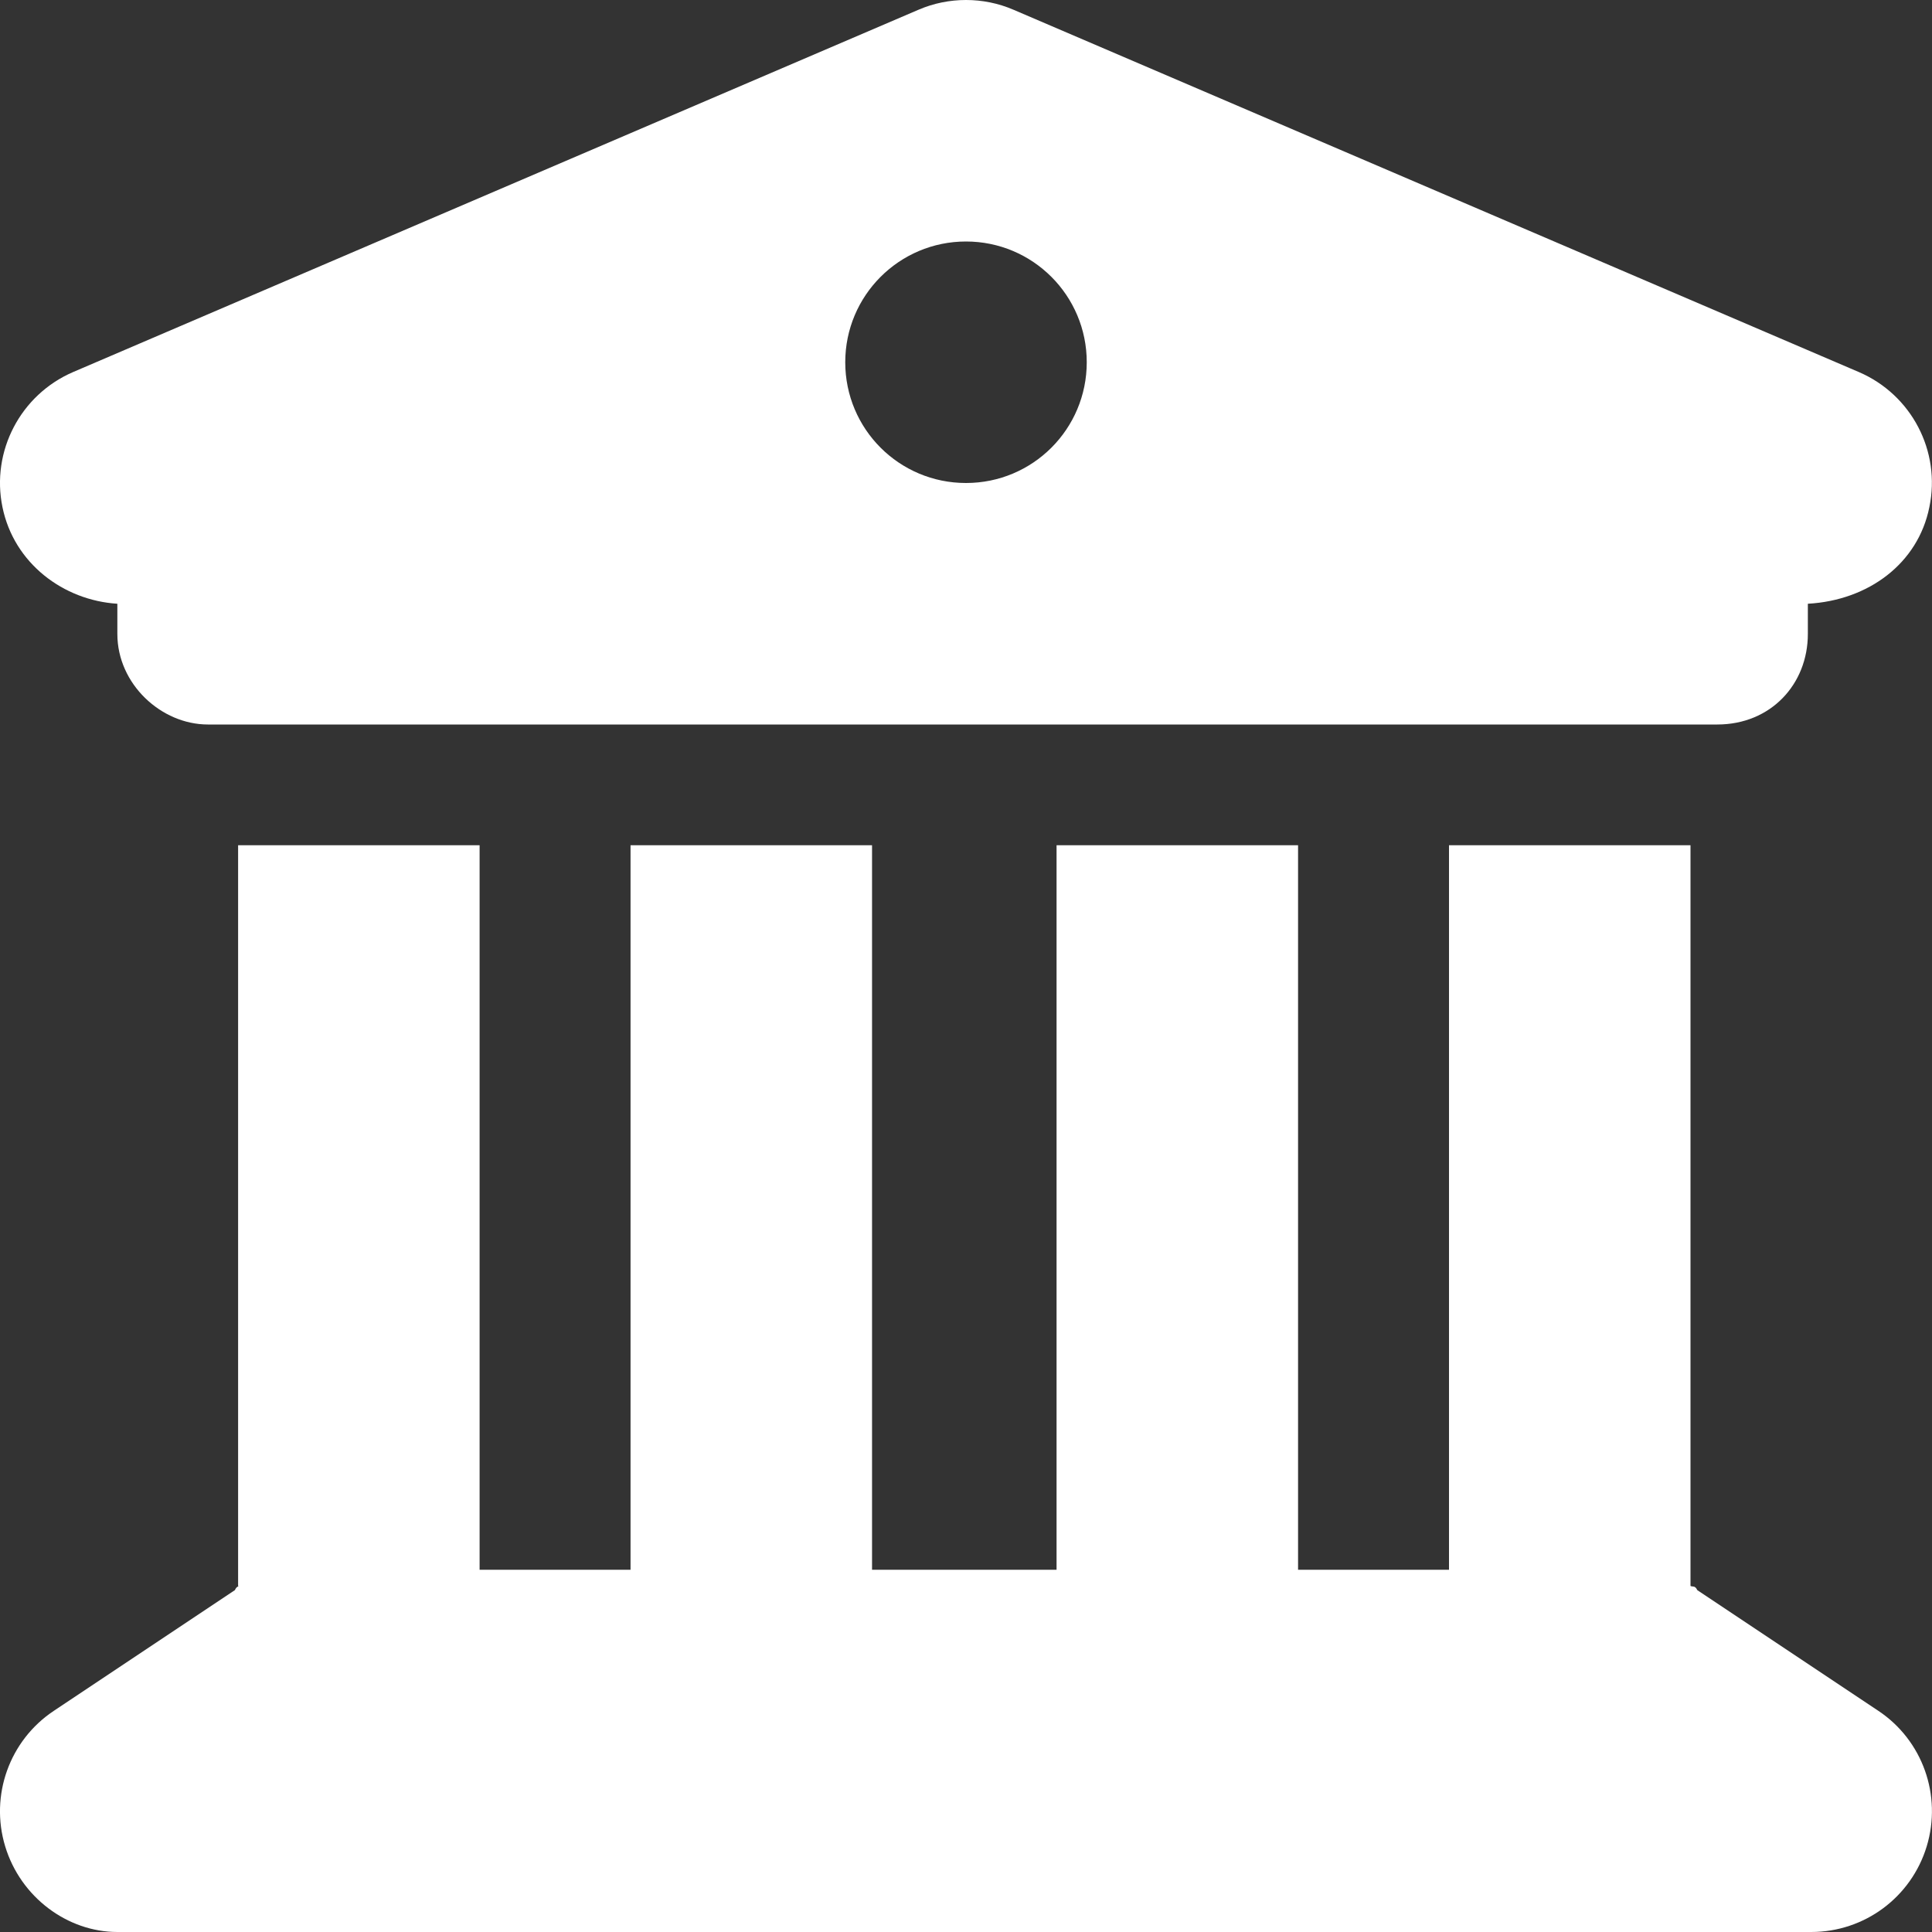
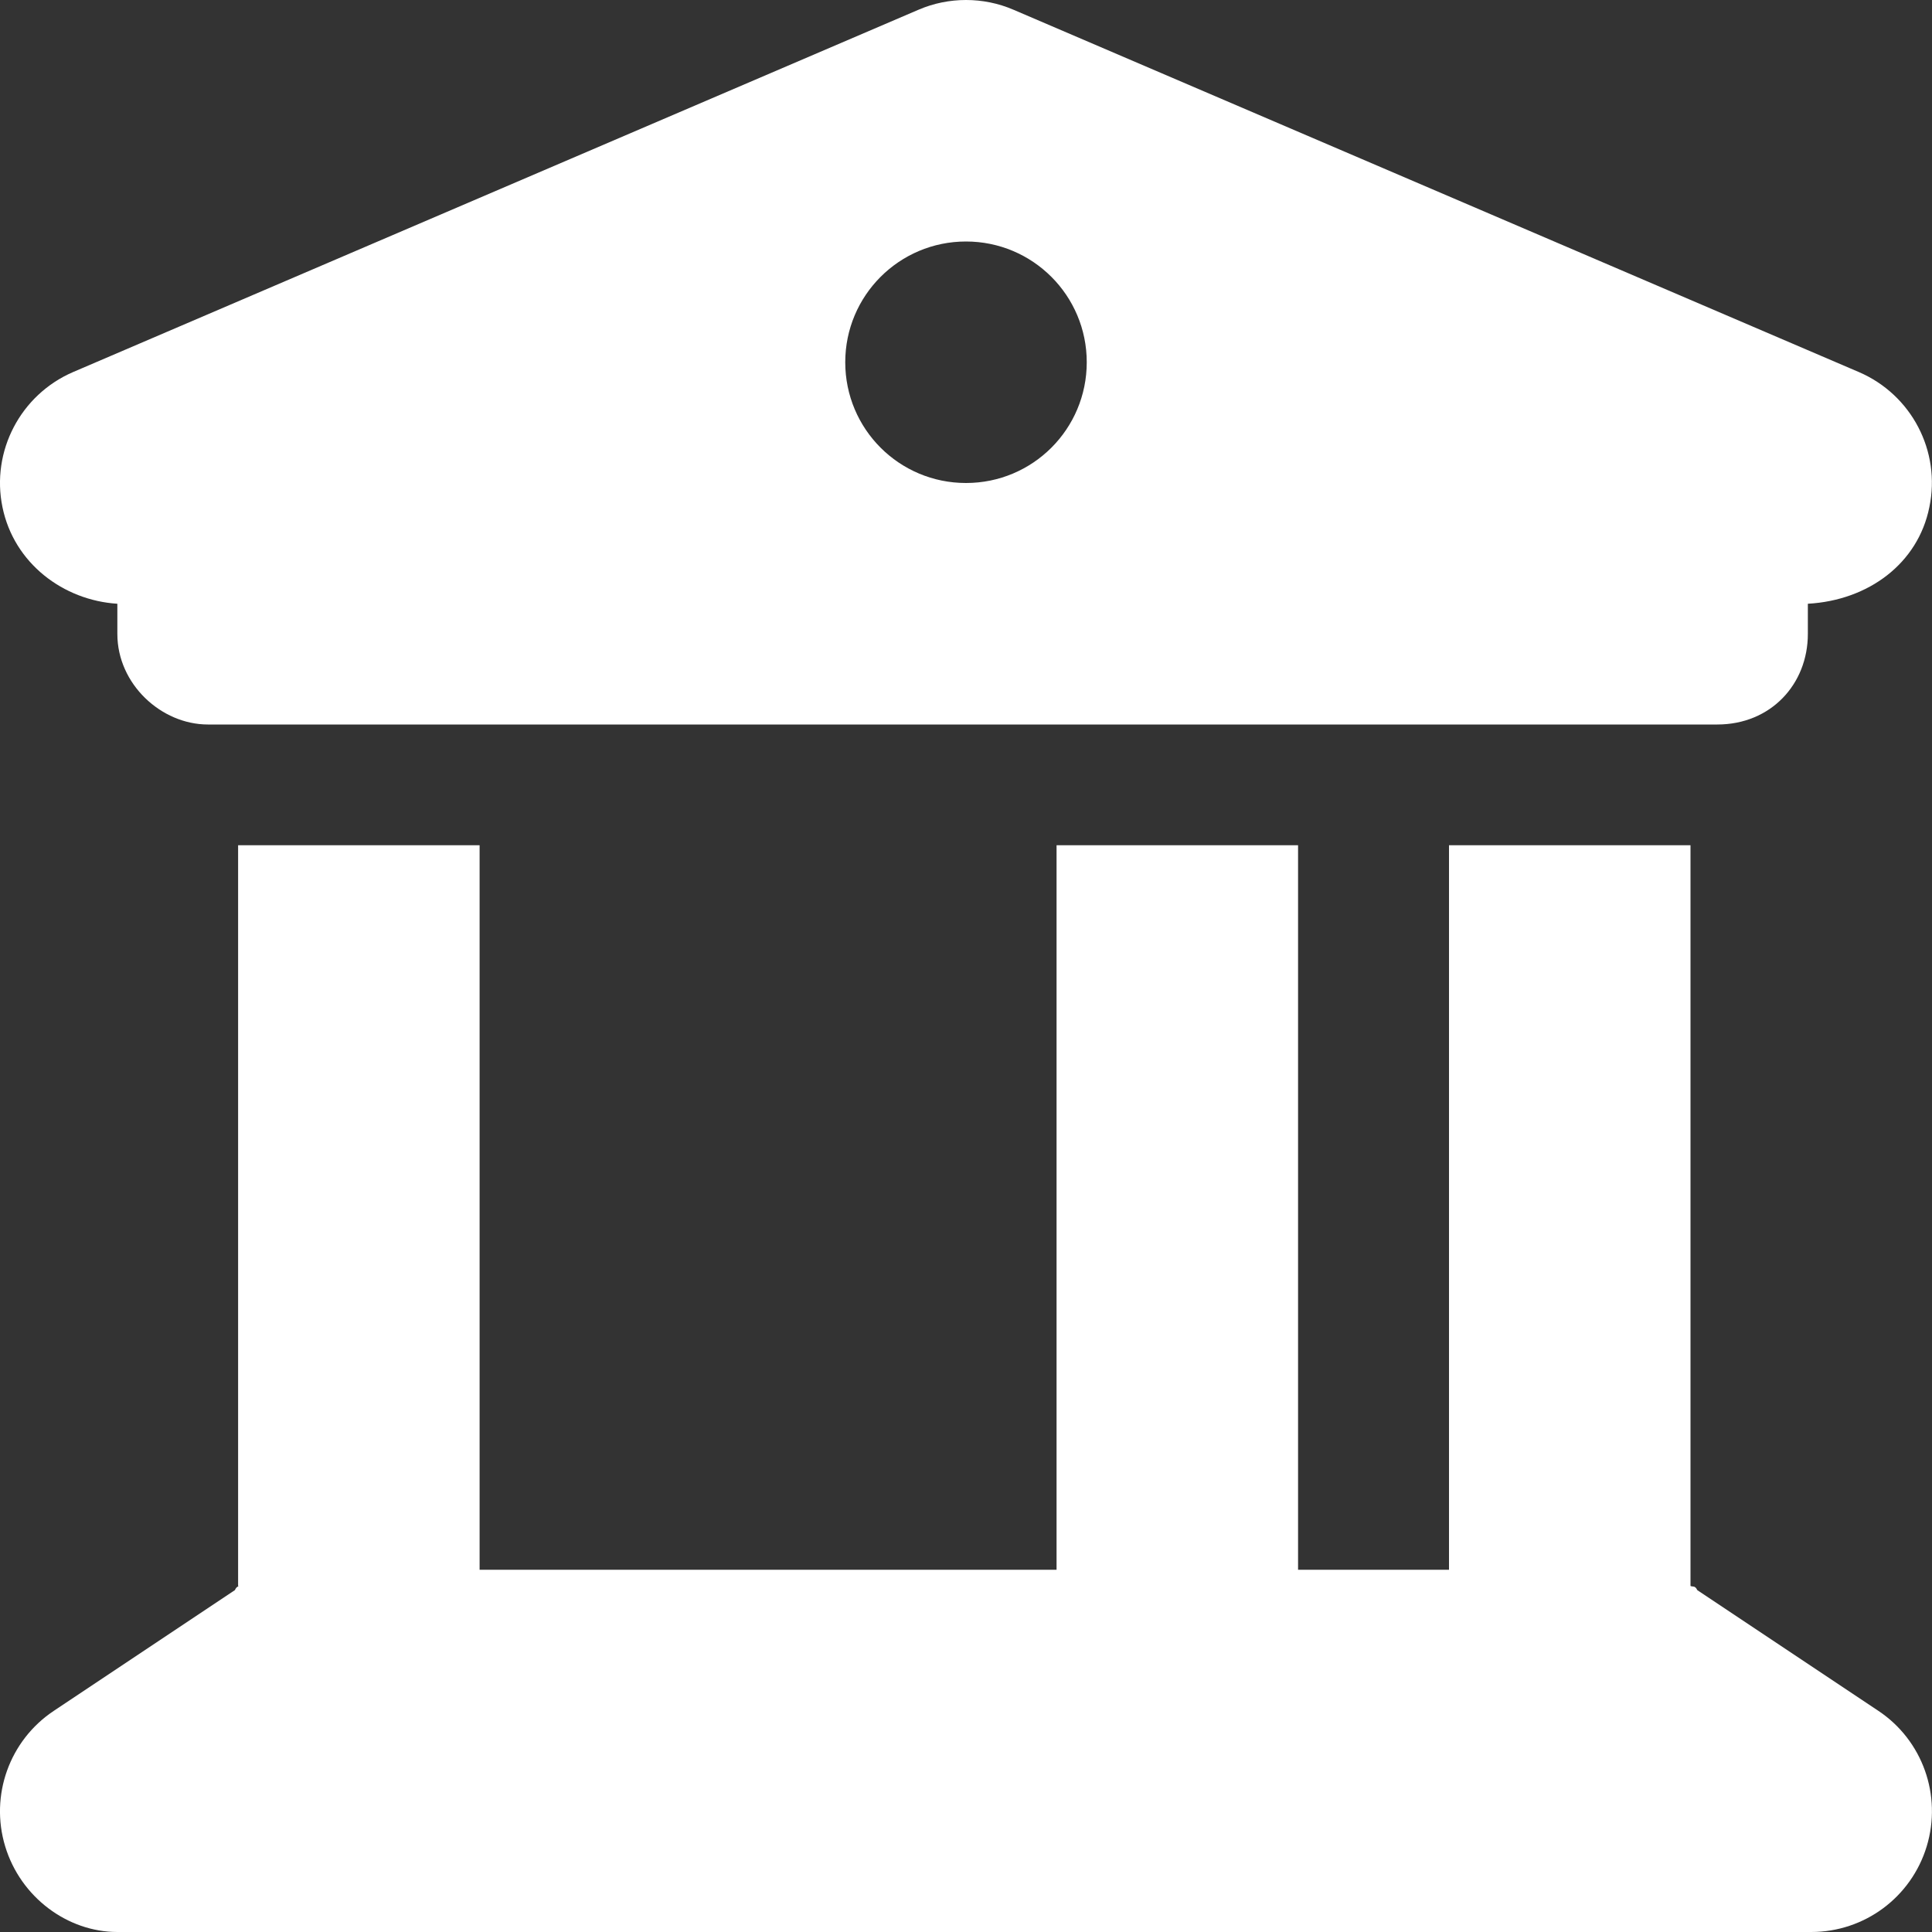
<svg xmlns="http://www.w3.org/2000/svg" viewBox="0 0 512 512" fill="#ffffff">
  <rect x="0" y="0" width="512" height="512" fill="#333333" stroke="none" />
-   <path d="M243.4 2.587C251.4-.863 260.6-.863 268.6 2.587L492.6 98.59C506.6 104.6 514.4 119.6 511.3 134.4C508.3 149.3 495.2 159.1 479.1 160V168C479.1 181.3 469.3 192 455.1 192H55.1C42.74 192 31.1 181.3 31.1 168V160C16.81 159.1 3.708 149.3 .653 134.4C-2.402 119.6 5.429 104.6 19.39 98.59L243.4 2.587zM256 128C273.7 128 288 113.7 288 96C288 78.33 273.7 64 256 64C238.3 64 224 78.33 224 96C224 113.7 238.3 128 256 128zM127.1 416H167.1V224H231.1V416H280V224H344V416H384V224H448V420.3C448.6 420.6 449.2 420.1 449.8 421.4L497.8 453.4C509.5 461.2 514.7 475.8 510.6 489.3C506.5 502.8 494.1 512 480 512H31.1C17.9 512 5.458 502.8 1.372 489.3C-2.715 475.8 2.515 461.2 14.25 453.4L62.25 421.4C62.82 420.1 63.41 420.6 63.1 420.3V224H127.1V416z" />
+   <path d="M243.4 2.587C251.4-.863 260.6-.863 268.6 2.587L492.6 98.59C506.6 104.6 514.4 119.6 511.3 134.4C508.3 149.3 495.2 159.1 479.1 160V168C479.1 181.3 469.3 192 455.1 192H55.1C42.74 192 31.1 181.3 31.1 168V160C16.81 159.1 3.708 149.3 .653 134.4C-2.402 119.6 5.429 104.6 19.39 98.59L243.4 2.587zM256 128C273.7 128 288 113.7 288 96C288 78.33 273.7 64 256 64C238.3 64 224 78.33 224 96C224 113.7 238.3 128 256 128zM127.1 416H167.1H231.1V416H280V224H344V416H384V224H448V420.3C448.6 420.6 449.2 420.1 449.8 421.4L497.8 453.4C509.5 461.2 514.7 475.8 510.6 489.3C506.5 502.8 494.1 512 480 512H31.1C17.9 512 5.458 502.8 1.372 489.3C-2.715 475.8 2.515 461.2 14.25 453.4L62.25 421.4C62.82 420.1 63.41 420.6 63.1 420.3V224H127.1V416z" />
</svg>